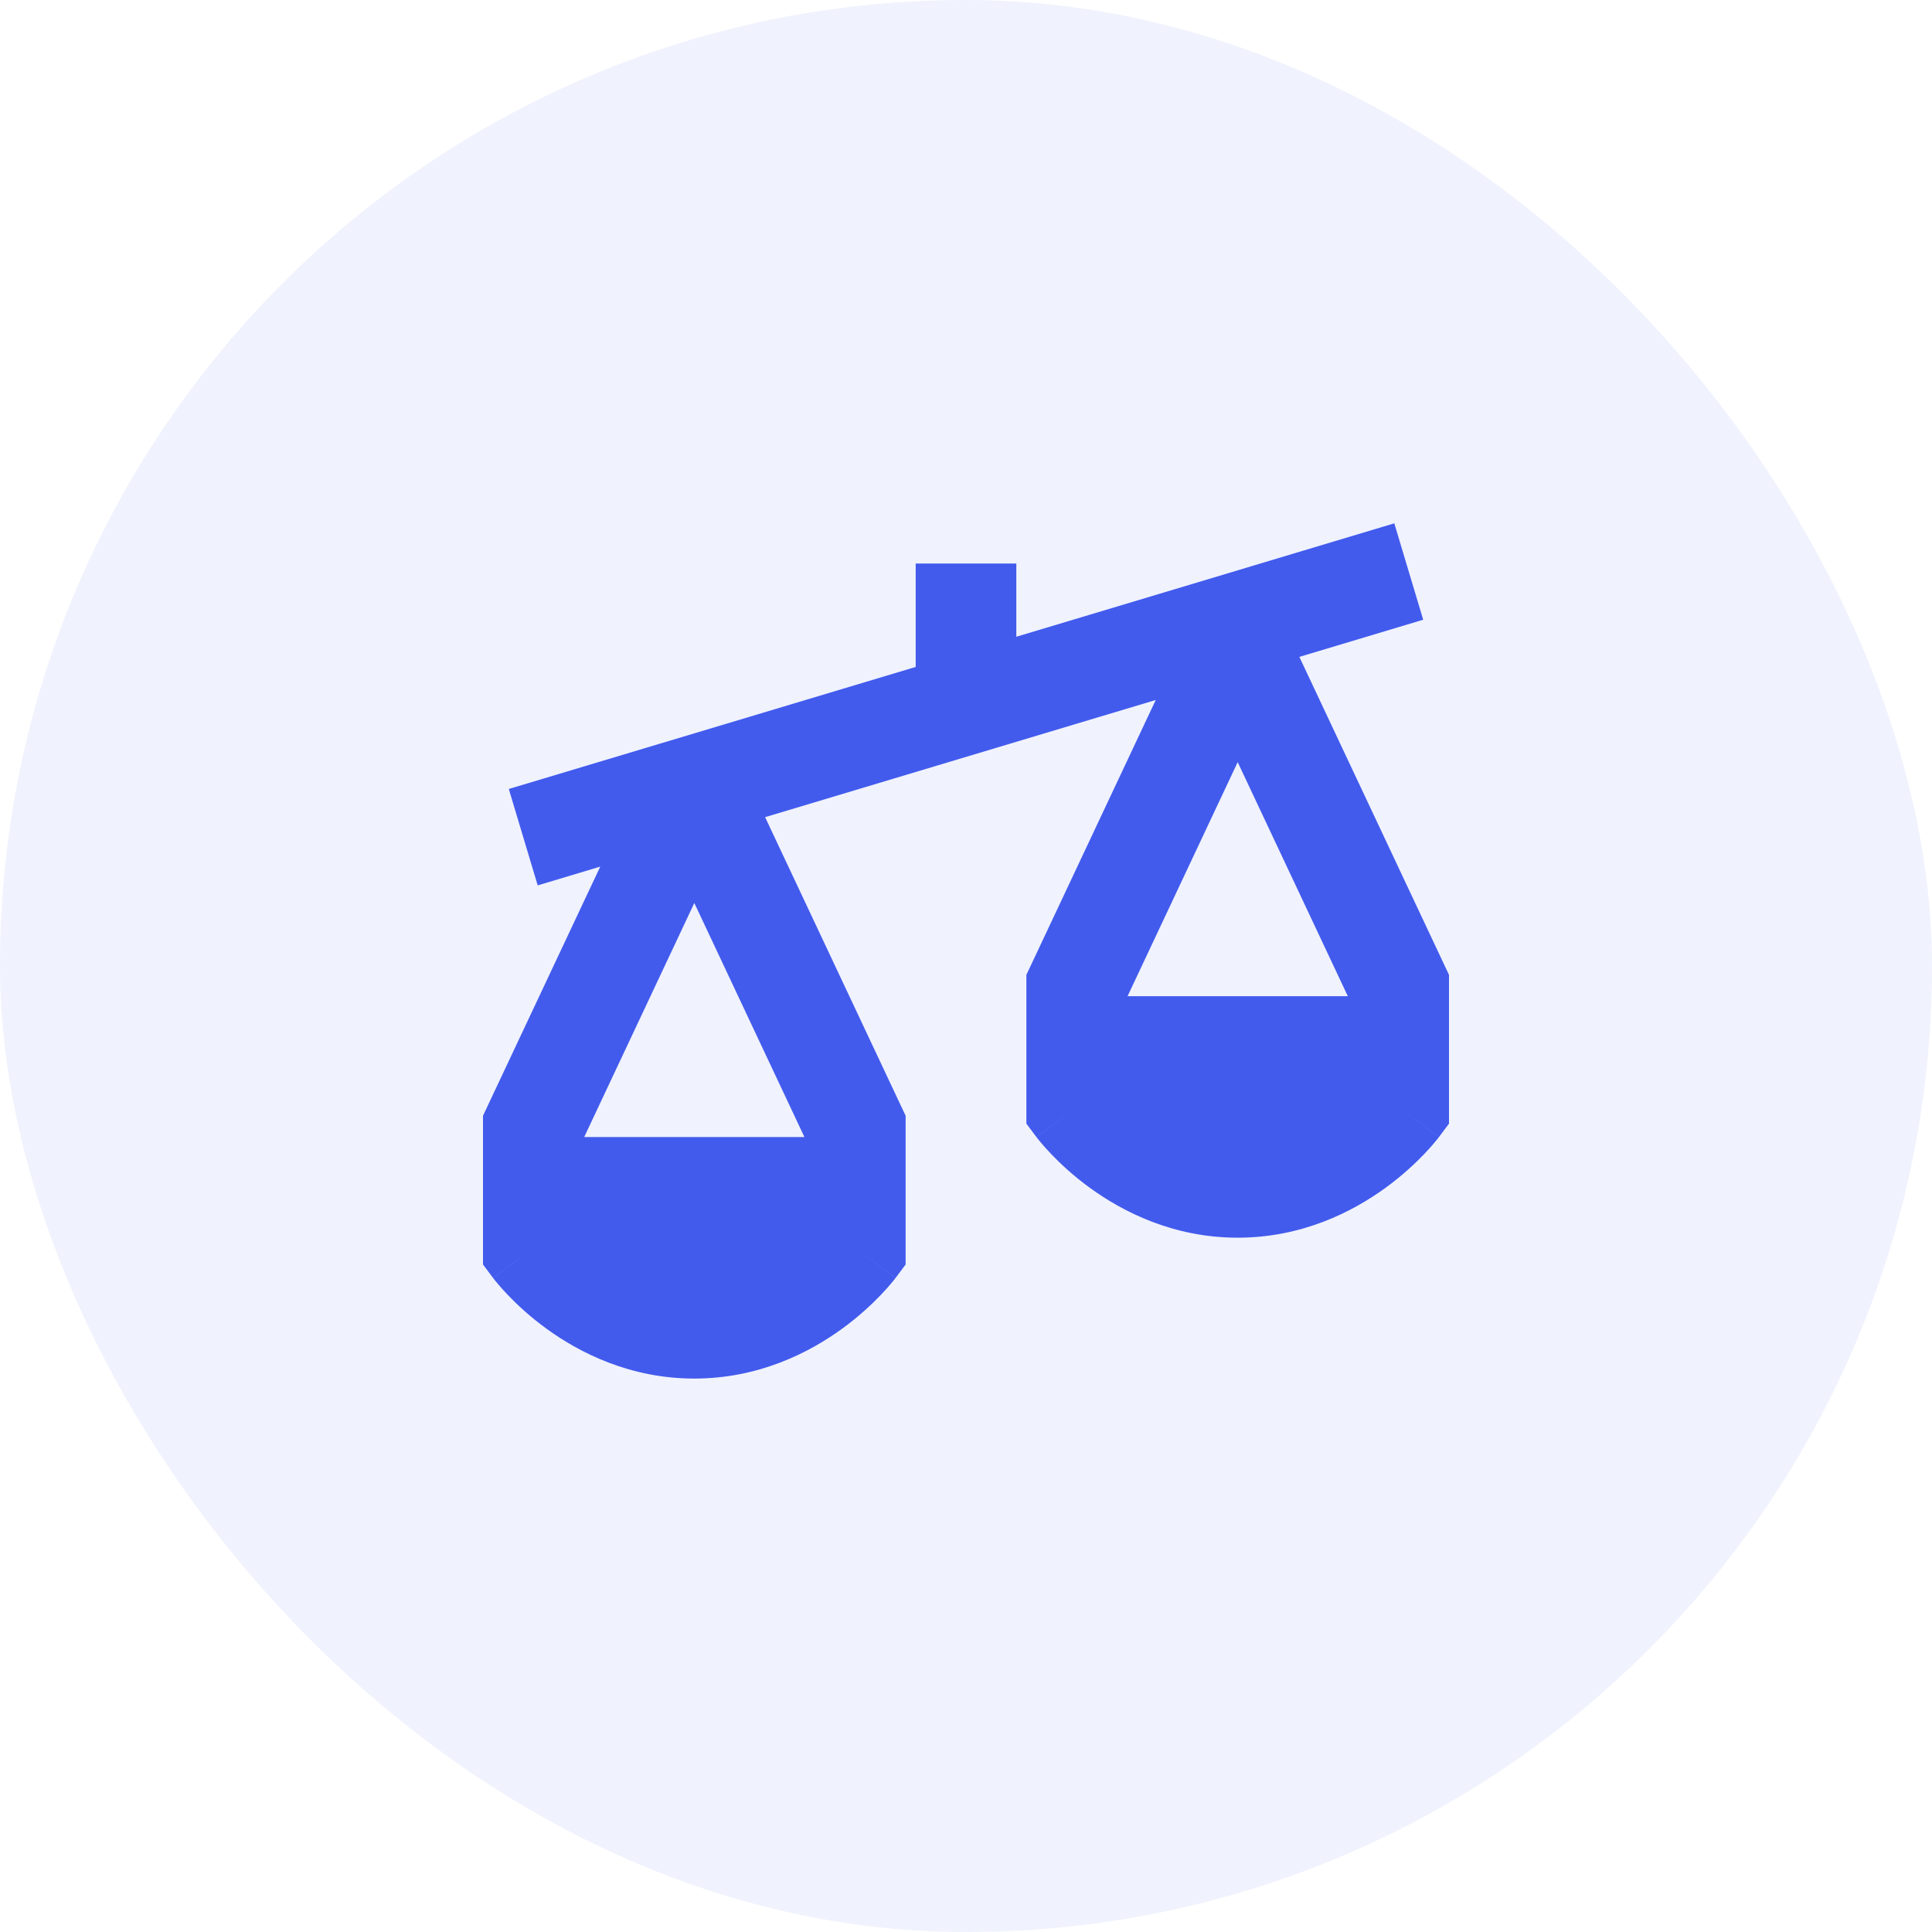
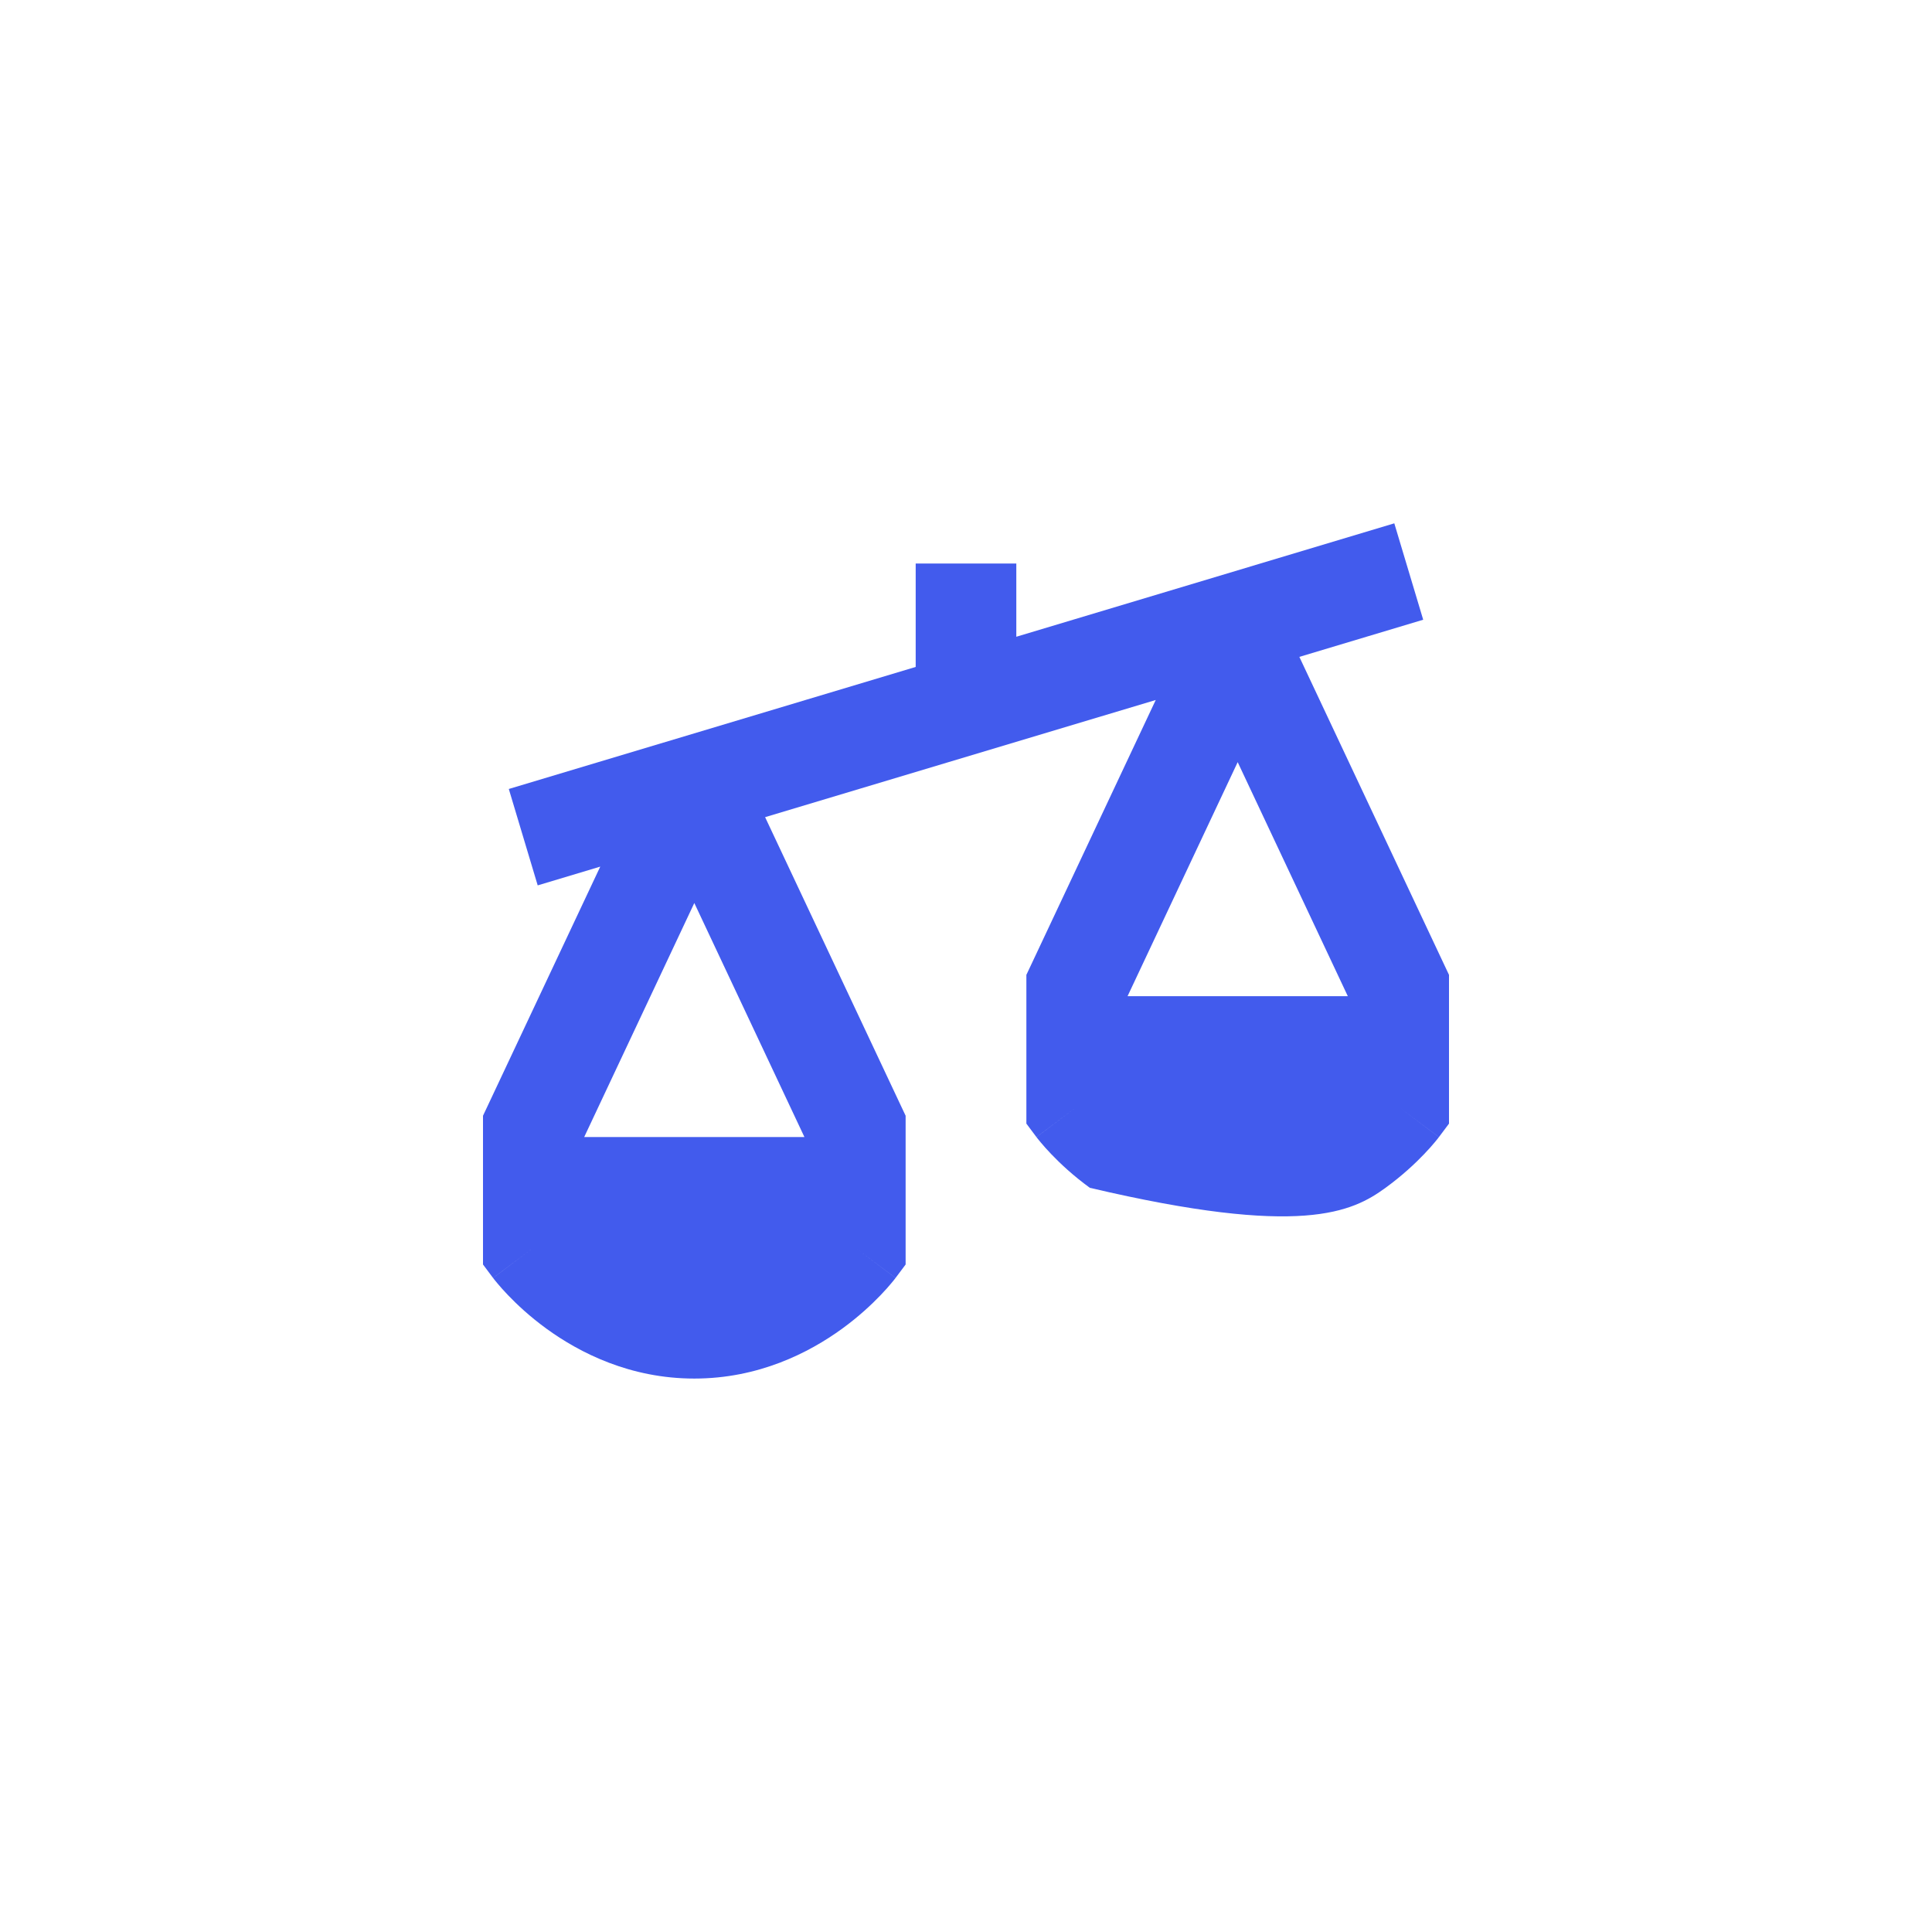
<svg xmlns="http://www.w3.org/2000/svg" width="48" height="48" viewBox="0 0 48 48" fill="none">
-   <rect width="48" height="48" rx="24" fill="#5C72F2" fill-opacity="0.09" />
-   <path fill-rule="evenodd" clip-rule="evenodd" d="M13.359 21.997L14.913 21.531L12.119 27.468L12 27.72V31.416L12.25 31.75L13.25 31C12.25 31.75 12.25 31.75 12.251 31.751L12.251 31.751L12.253 31.753L12.256 31.758L12.264 31.768L12.287 31.798C12.306 31.822 12.331 31.852 12.362 31.889C12.424 31.963 12.51 32.062 12.621 32.177C12.841 32.407 13.162 32.709 13.577 33.011C14.403 33.611 15.656 34.25 17.25 34.25C18.844 34.25 20.097 33.611 20.923 33.011C21.338 32.709 21.659 32.407 21.879 32.177C21.99 32.062 22.076 31.963 22.138 31.889C22.169 31.852 22.194 31.822 22.213 31.798L22.236 31.768L22.244 31.758L22.247 31.753L22.249 31.751C22.249 31.751 22.25 31.75 21.25 31L22.25 31.75L22.5 31.416V27.72L22.381 27.468L19.009 20.302L28.714 17.391L25.619 23.968L25.5 24.22V27.916L25.75 28.25L26.75 27.5C25.75 28.25 25.75 28.25 25.751 28.251L25.753 28.253L25.756 28.258L25.764 28.268L25.787 28.298C25.806 28.322 25.831 28.352 25.862 28.389C25.924 28.463 26.01 28.562 26.121 28.677C26.341 28.907 26.662 29.209 27.077 29.511C27.903 30.111 29.156 30.75 30.75 30.75C32.344 30.75 33.597 30.111 34.423 29.511C34.838 29.209 35.159 28.907 35.379 28.677C35.49 28.562 35.576 28.463 35.638 28.389C35.669 28.352 35.694 28.322 35.713 28.298L35.736 28.268L35.744 28.258L35.747 28.253L35.749 28.251C35.749 28.251 35.75 28.25 34.75 27.5L35.75 28.25L36 27.916V24.22L35.881 23.968L32.282 16.32L35.359 15.397L34.641 13.002L25.25 15.82V14H22.75V16.57L12.641 19.602L13.359 21.997ZM30.75 18.935L28.014 24.75H33.486L30.75 18.935ZM17.25 22.435L19.986 28.25H14.514L17.25 22.435Z" fill="#425BED" />
+   <path fill-rule="evenodd" clip-rule="evenodd" d="M13.359 21.997L14.913 21.531L12.119 27.468L12 27.72V31.416L12.25 31.75L13.25 31C12.25 31.75 12.25 31.75 12.251 31.751L12.251 31.751L12.253 31.753L12.256 31.758L12.264 31.768L12.287 31.798C12.306 31.822 12.331 31.852 12.362 31.889C12.424 31.963 12.51 32.062 12.621 32.177C12.841 32.407 13.162 32.709 13.577 33.011C14.403 33.611 15.656 34.25 17.25 34.25C18.844 34.25 20.097 33.611 20.923 33.011C21.338 32.709 21.659 32.407 21.879 32.177C21.99 32.062 22.076 31.963 22.138 31.889C22.169 31.852 22.194 31.822 22.213 31.798L22.236 31.768L22.244 31.758L22.247 31.753L22.249 31.751C22.249 31.751 22.25 31.75 21.25 31L22.25 31.75L22.5 31.416V27.72L22.381 27.468L19.009 20.302L28.714 17.391L25.619 23.968L25.5 24.22V27.916L25.75 28.25L26.75 27.5C25.75 28.25 25.75 28.25 25.751 28.251L25.753 28.253L25.756 28.258L25.764 28.268L25.787 28.298C25.806 28.322 25.831 28.352 25.862 28.389C25.924 28.463 26.01 28.562 26.121 28.677C26.341 28.907 26.662 29.209 27.077 29.511C32.344 30.75 33.597 30.111 34.423 29.511C34.838 29.209 35.159 28.907 35.379 28.677C35.49 28.562 35.576 28.463 35.638 28.389C35.669 28.352 35.694 28.322 35.713 28.298L35.736 28.268L35.744 28.258L35.747 28.253L35.749 28.251C35.749 28.251 35.75 28.25 34.75 27.5L35.75 28.25L36 27.916V24.22L35.881 23.968L32.282 16.32L35.359 15.397L34.641 13.002L25.25 15.82V14H22.75V16.57L12.641 19.602L13.359 21.997ZM30.75 18.935L28.014 24.75H33.486L30.75 18.935ZM17.25 22.435L19.986 28.25H14.514L17.25 22.435Z" fill="#425BED" />
</svg>